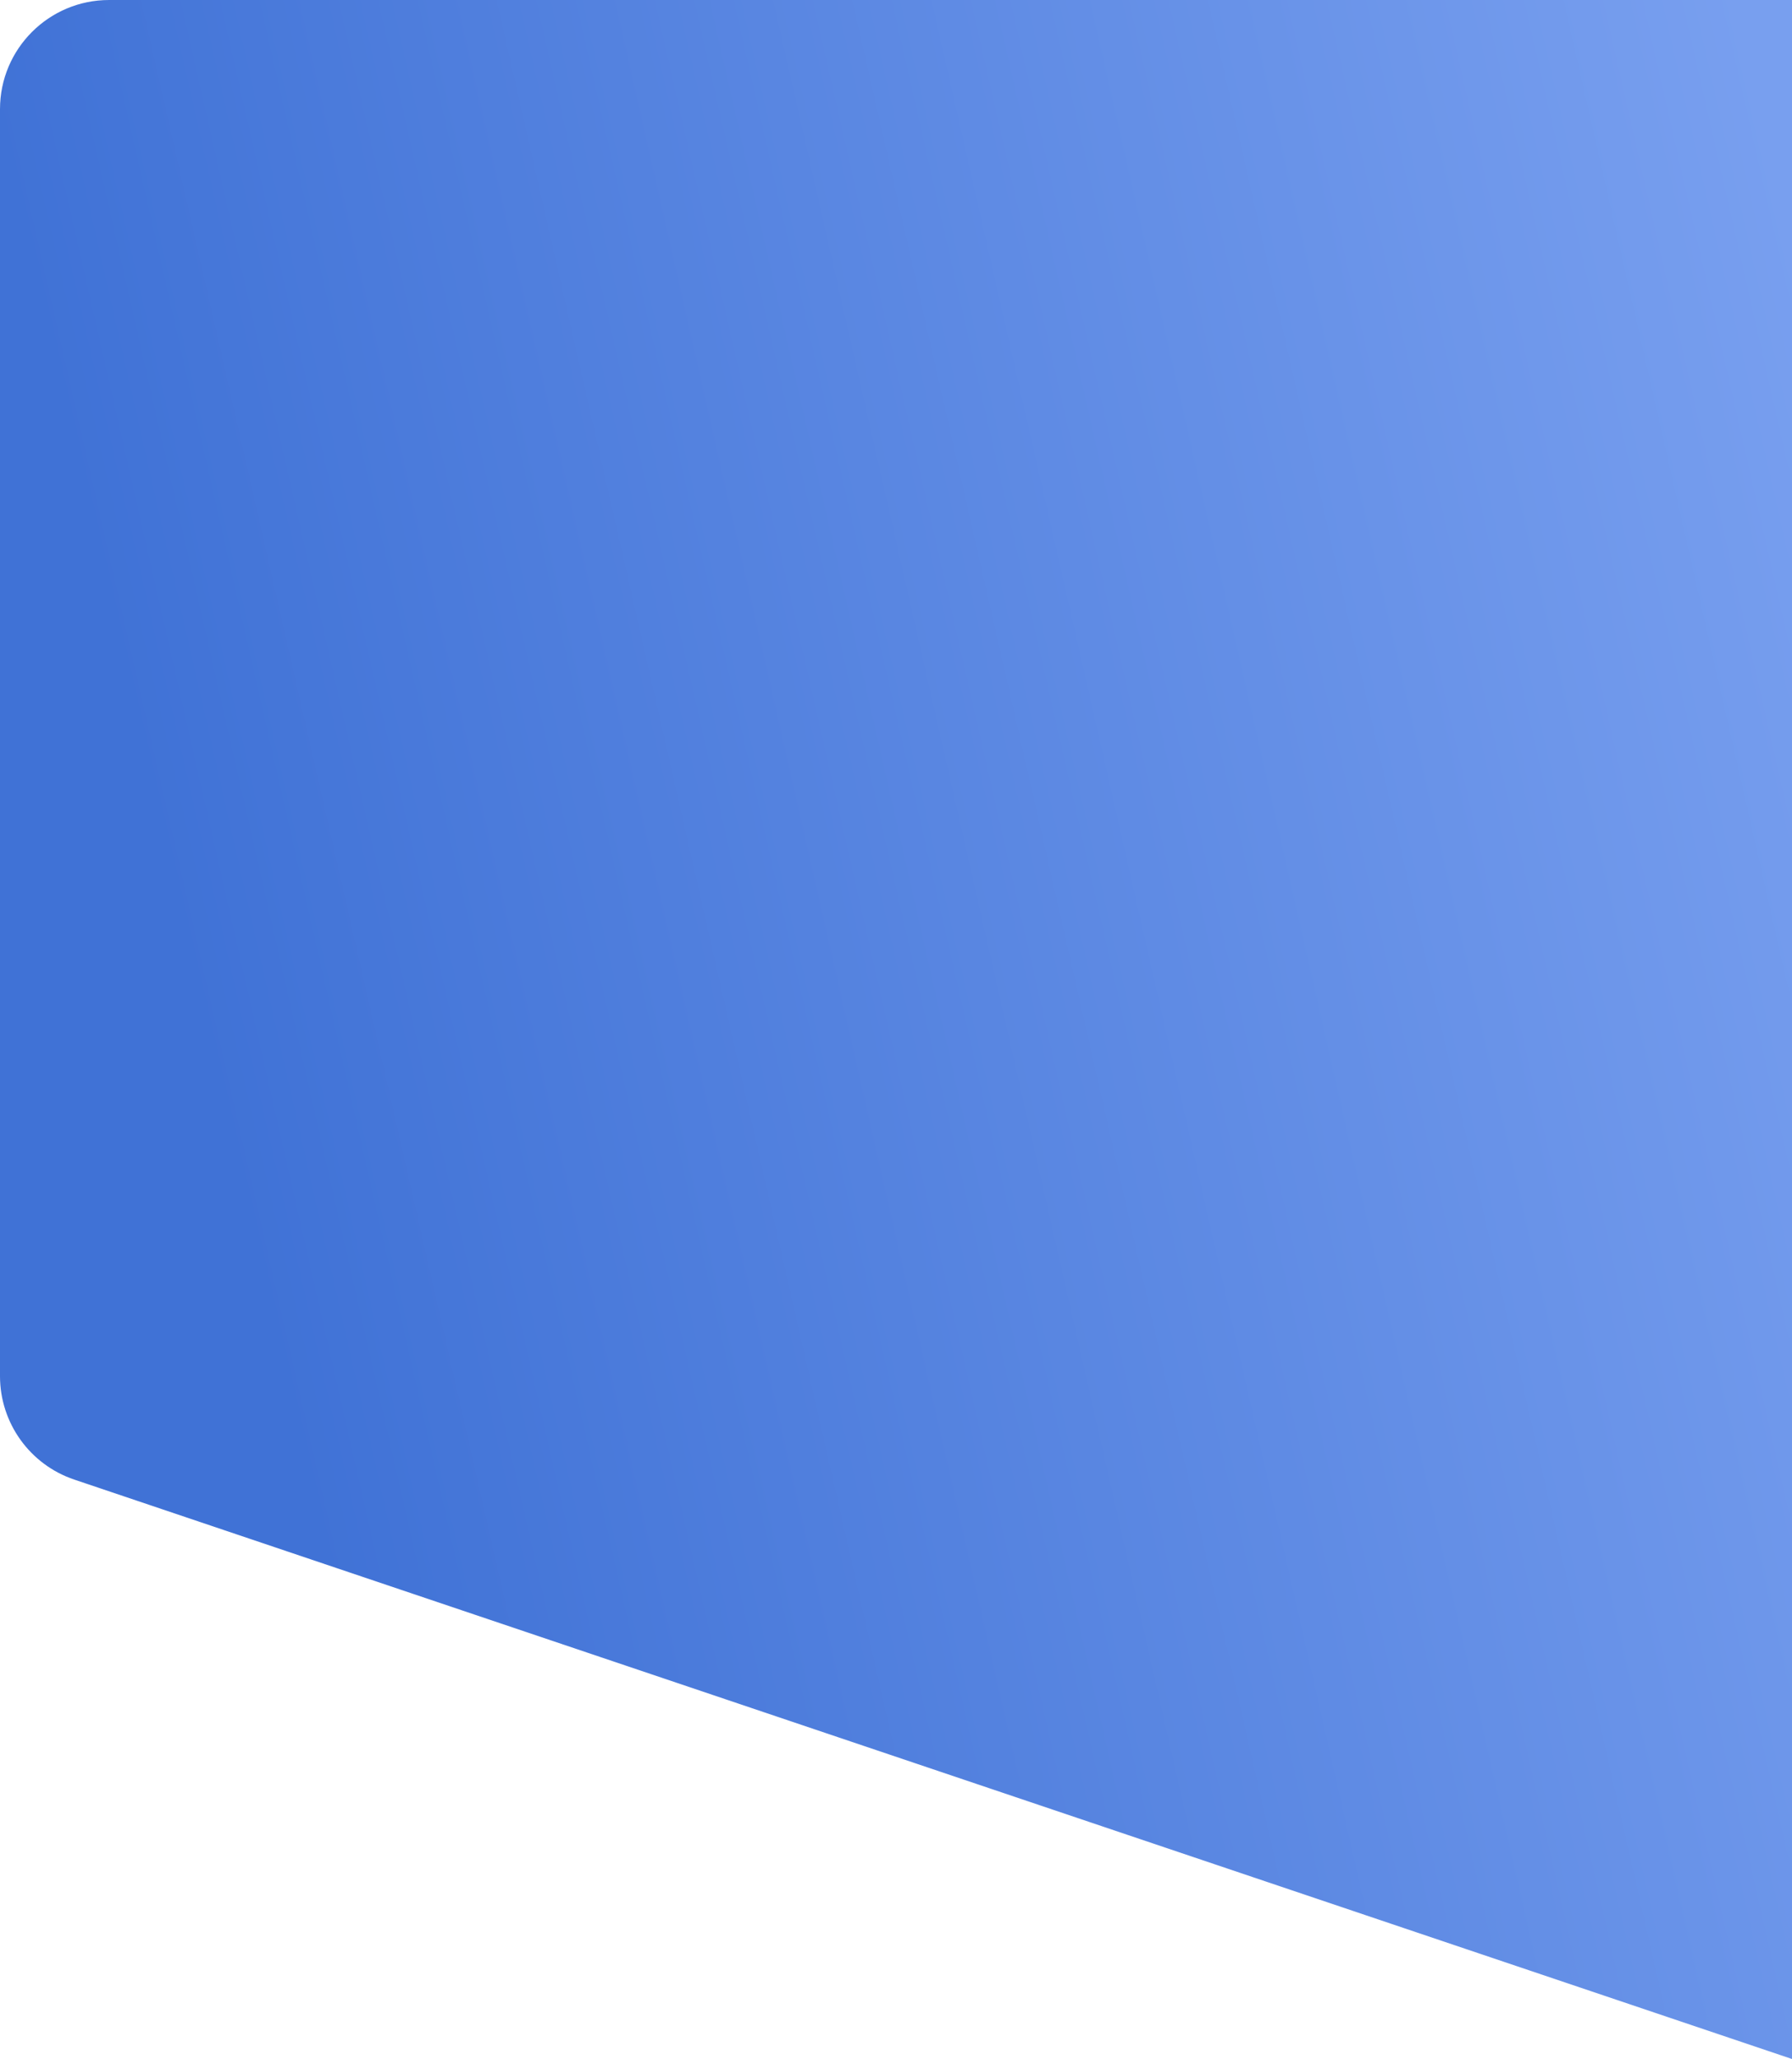
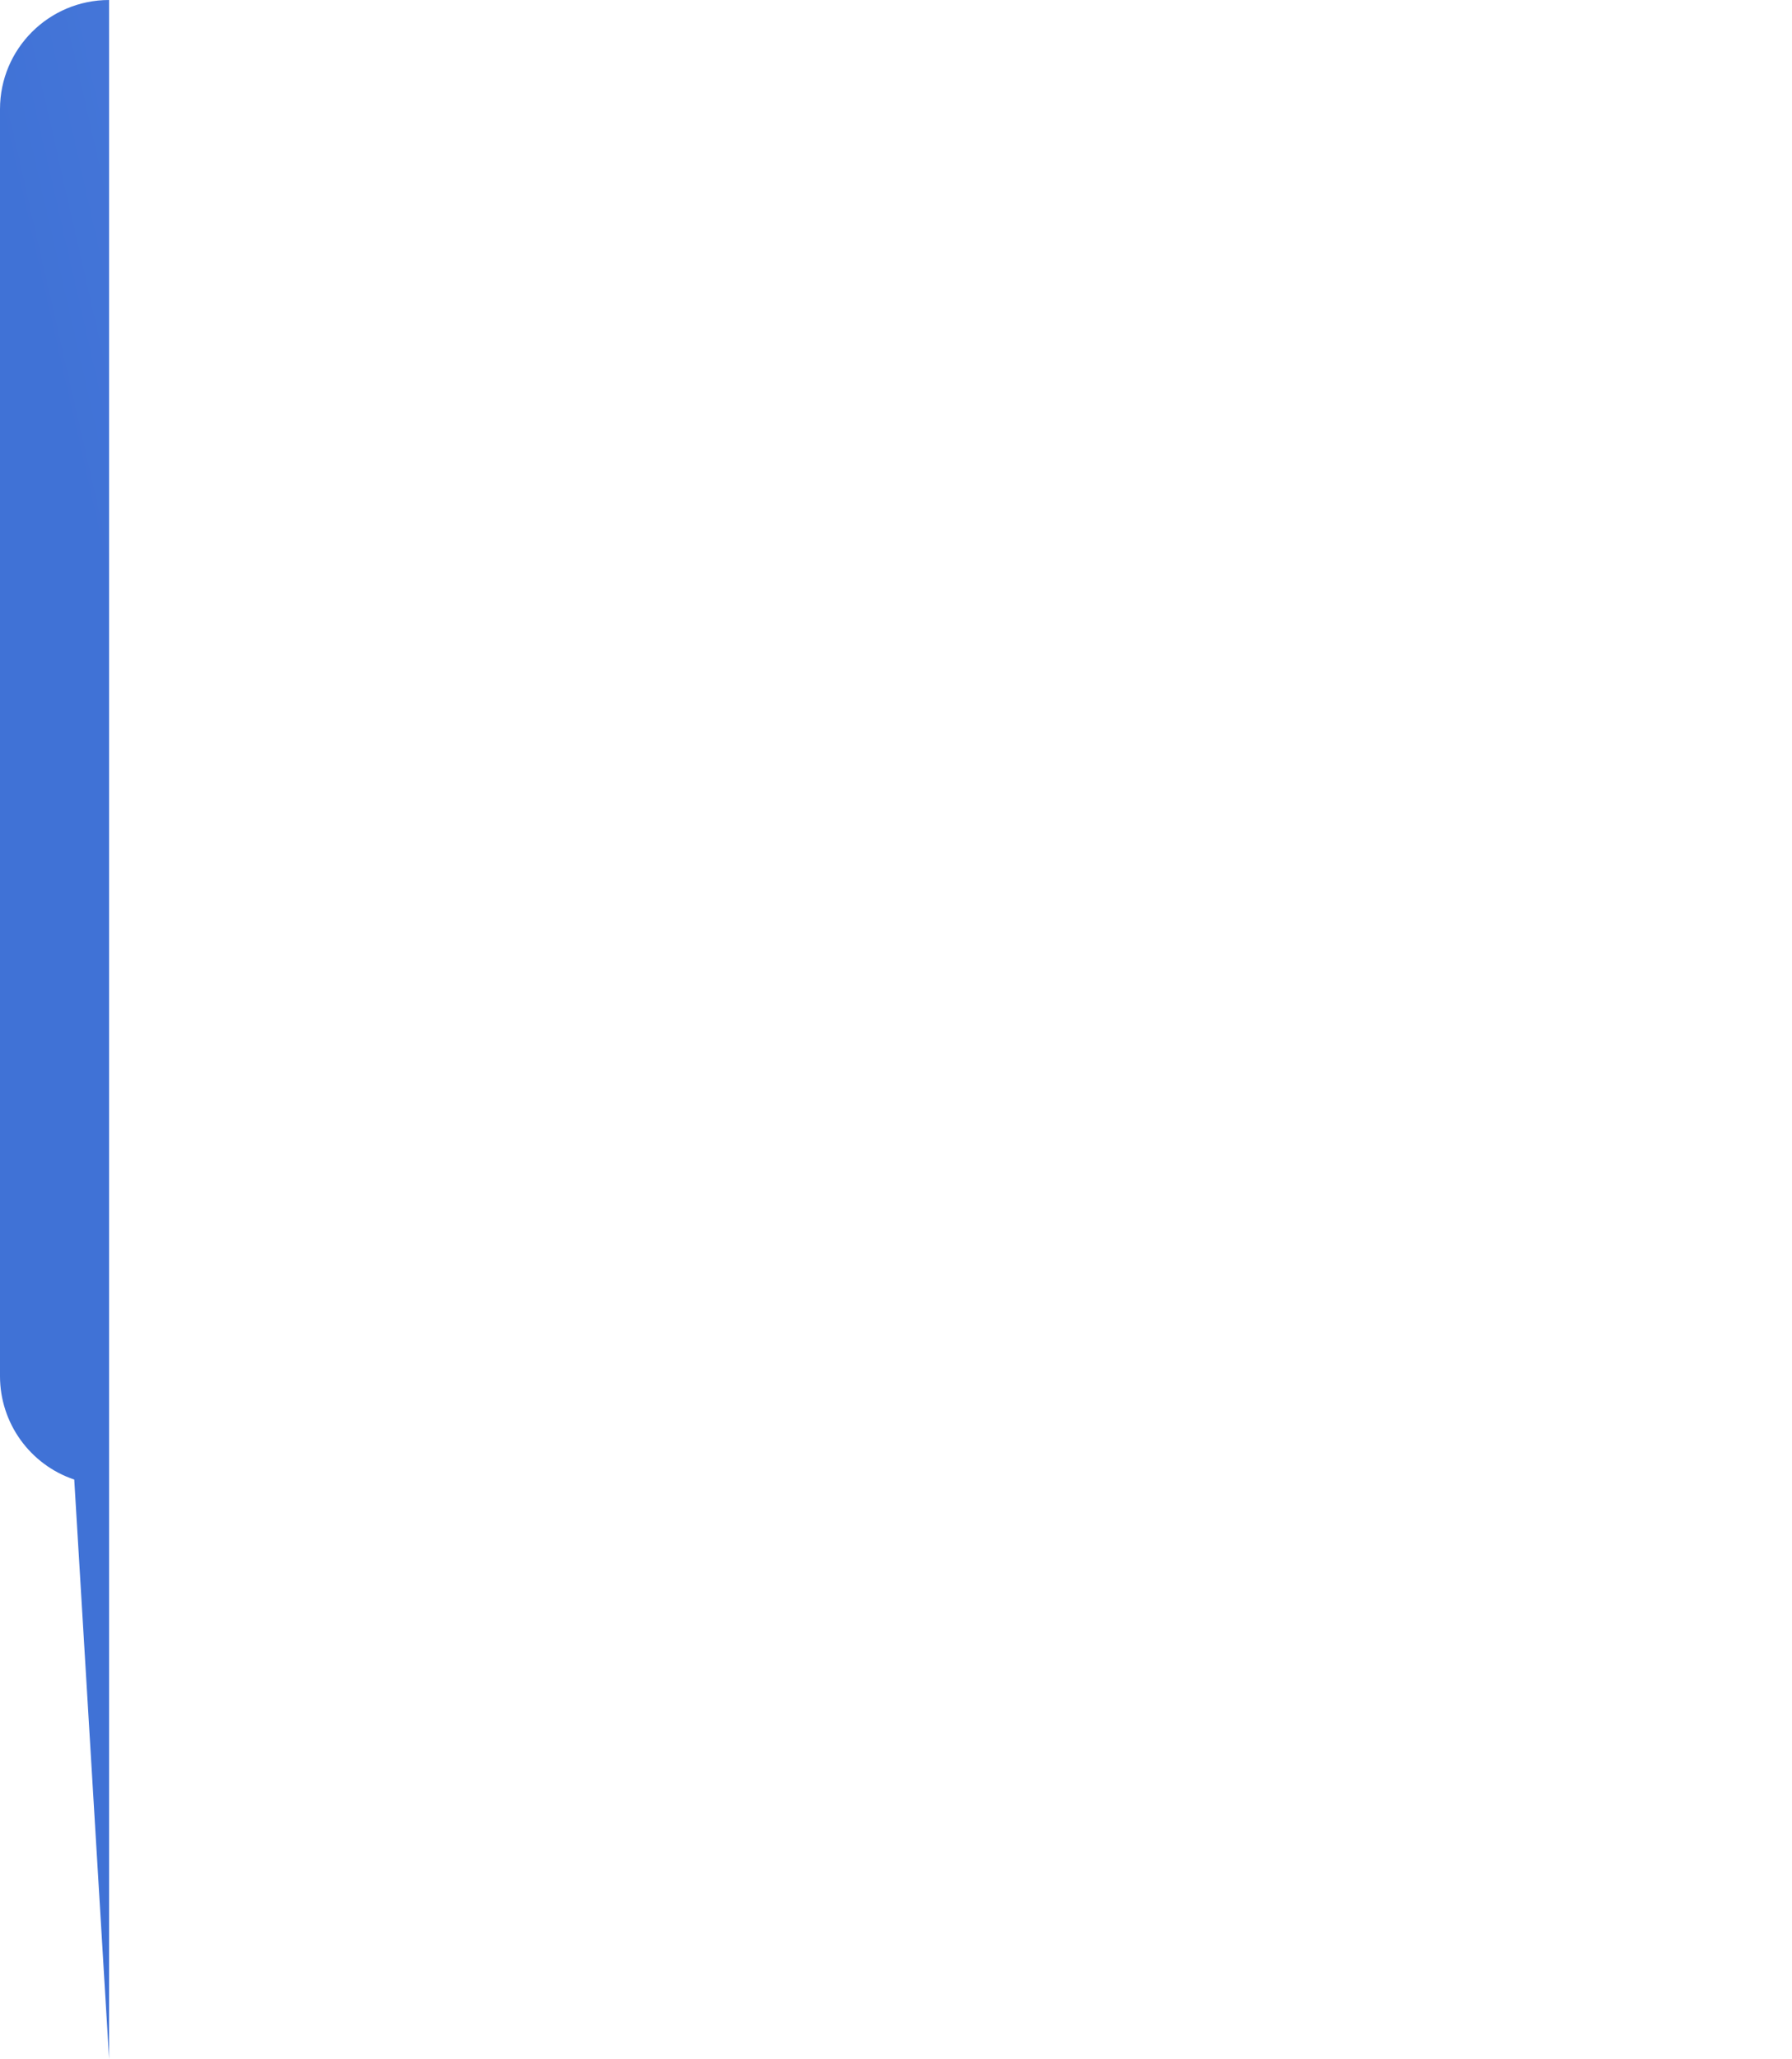
<svg xmlns="http://www.w3.org/2000/svg" width="1314" height="1509" viewBox="0 0 1314 1509" fill="none">
-   <path d="M0 80C0 35.817 35.817 0 80 0H1314V1509L54.442 1084.35C21.908 1073.39 0 1042.88 0 1008.55V80Z" fill="url(#paint0_linear)" />
+   <path d="M0 80C0 35.817 35.817 0 80 0V1509L54.442 1084.35C21.908 1073.39 0 1042.88 0 1008.55V80Z" fill="url(#paint0_linear)" />
  <defs>
    <linearGradient id="paint0_linear" x1="9.35336e-05" y1="119" x2="1239.79" y2="-163.037" gradientUnits="userSpaceOnUse">
      <stop stop-color="#4072D6" />
      <stop offset="1" stop-color="#789FEF" />
    </linearGradient>
  </defs>
</svg>